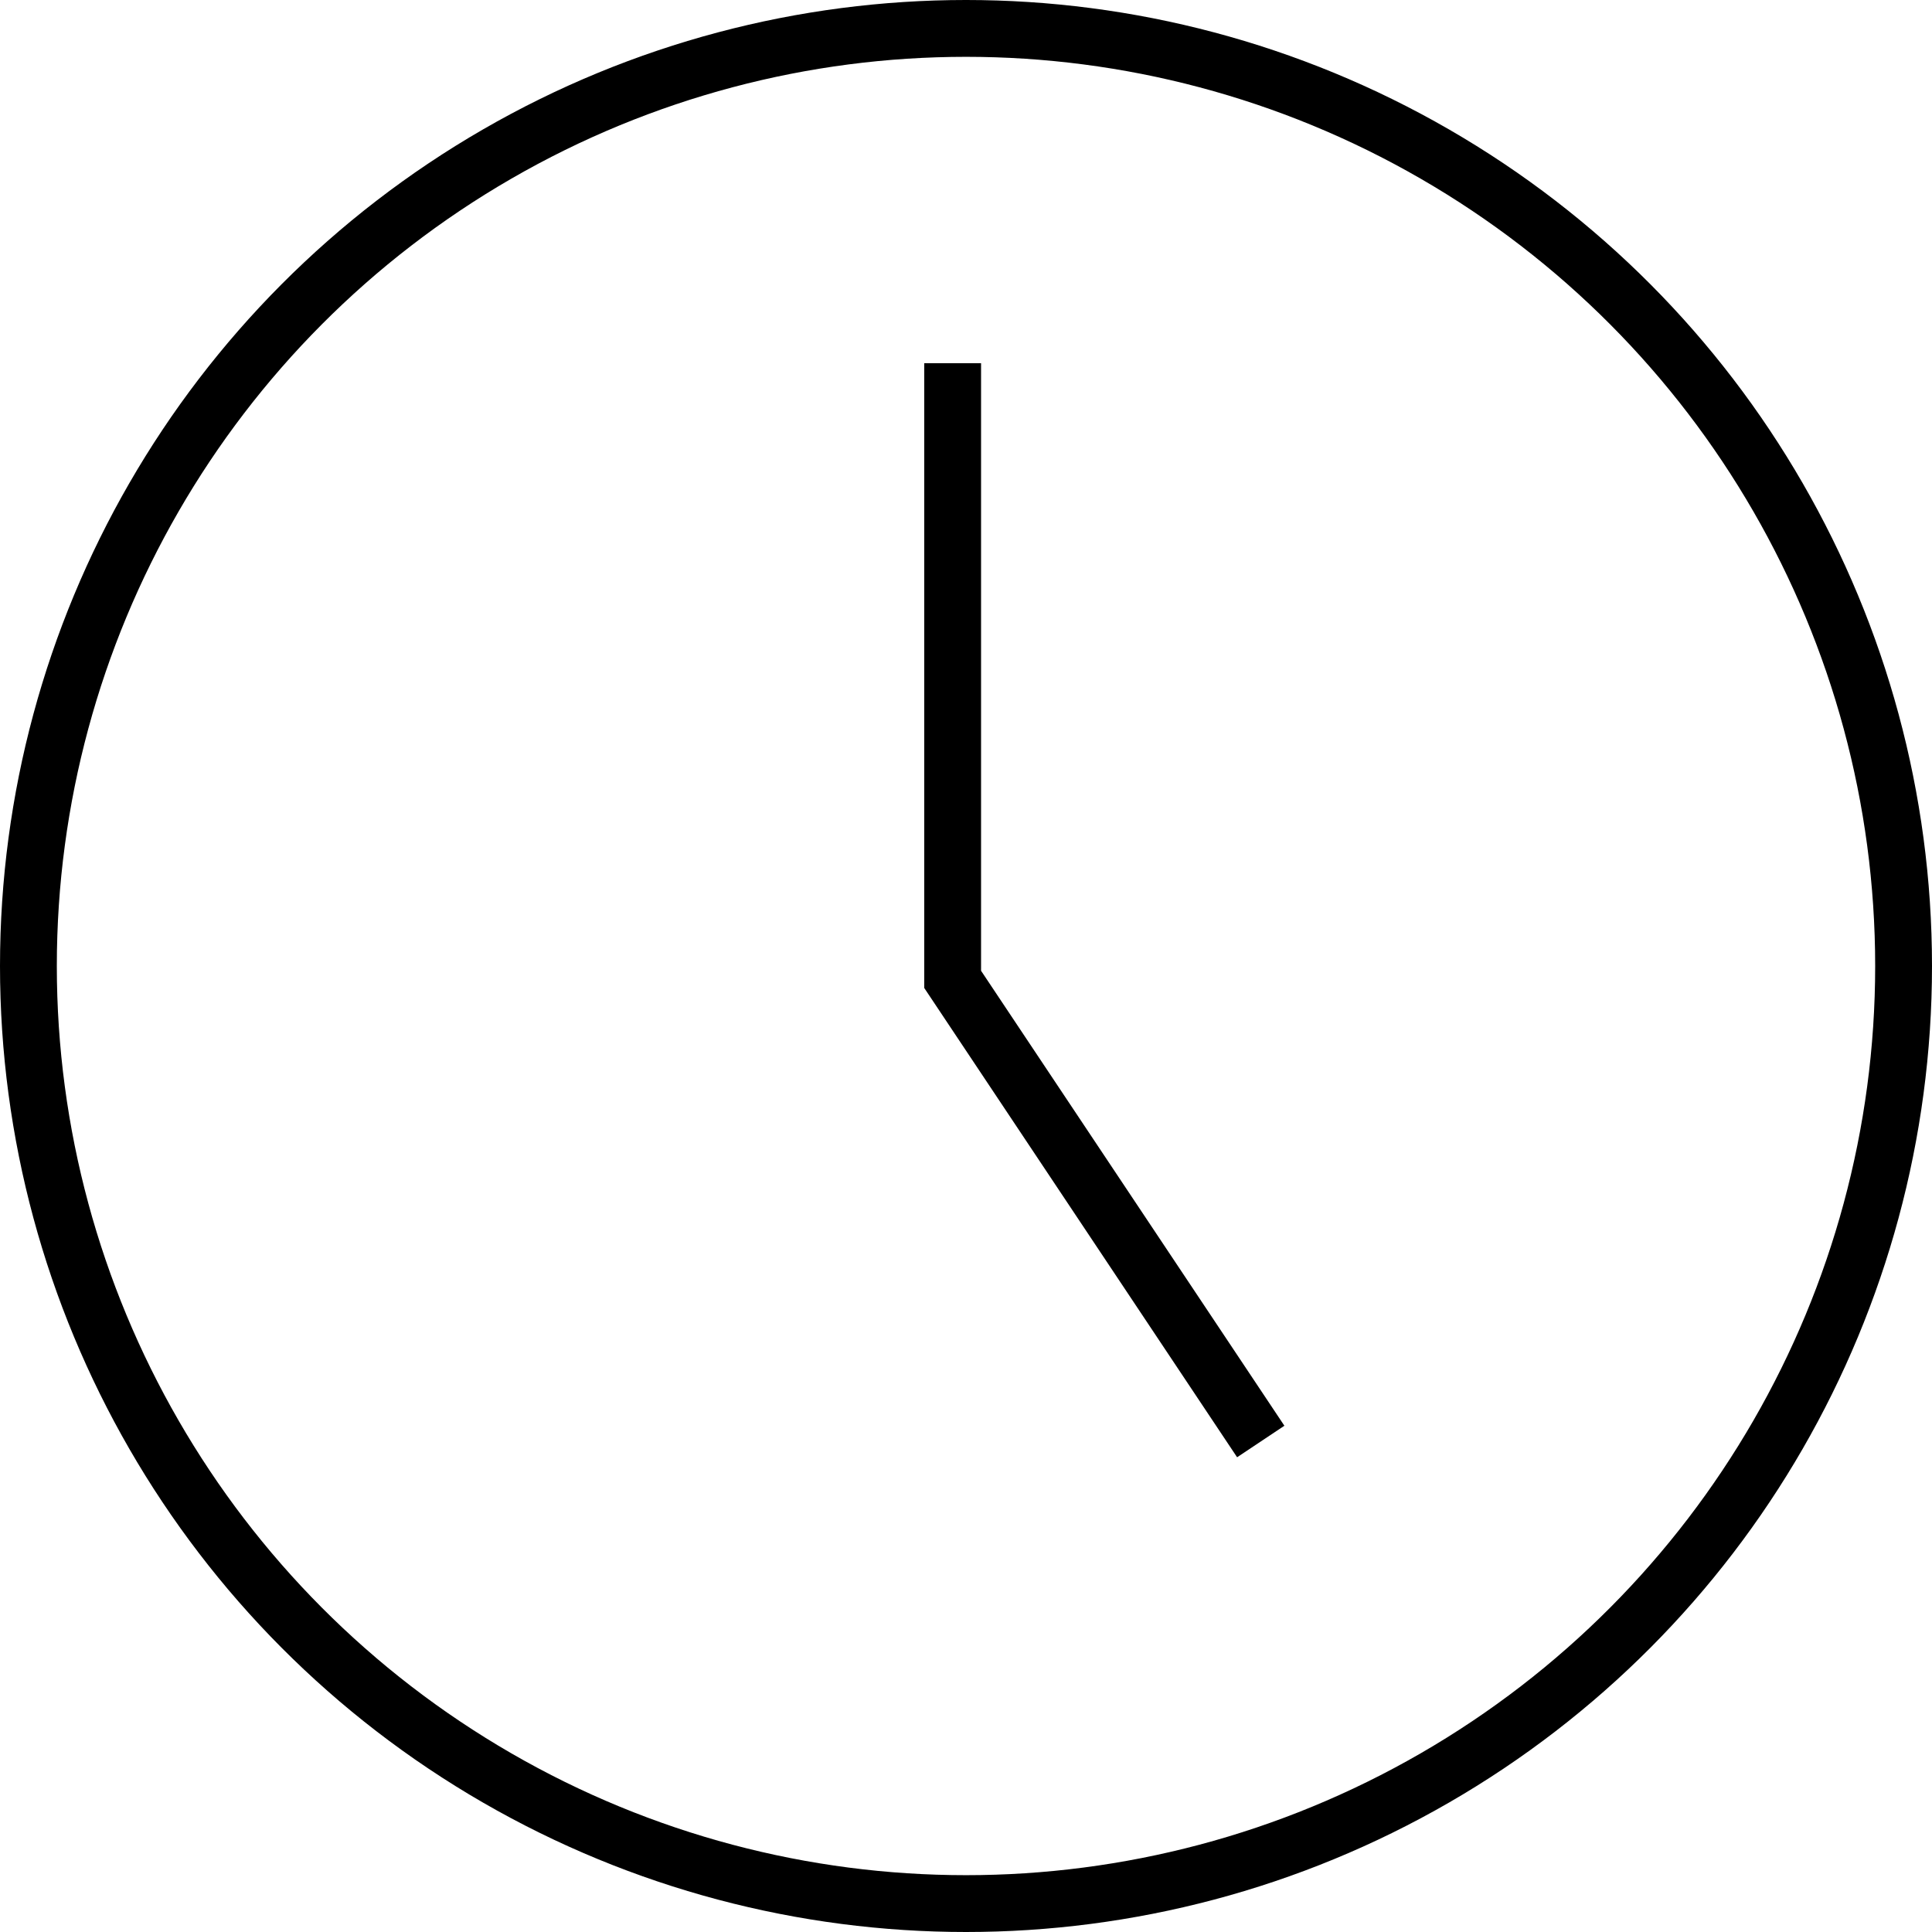
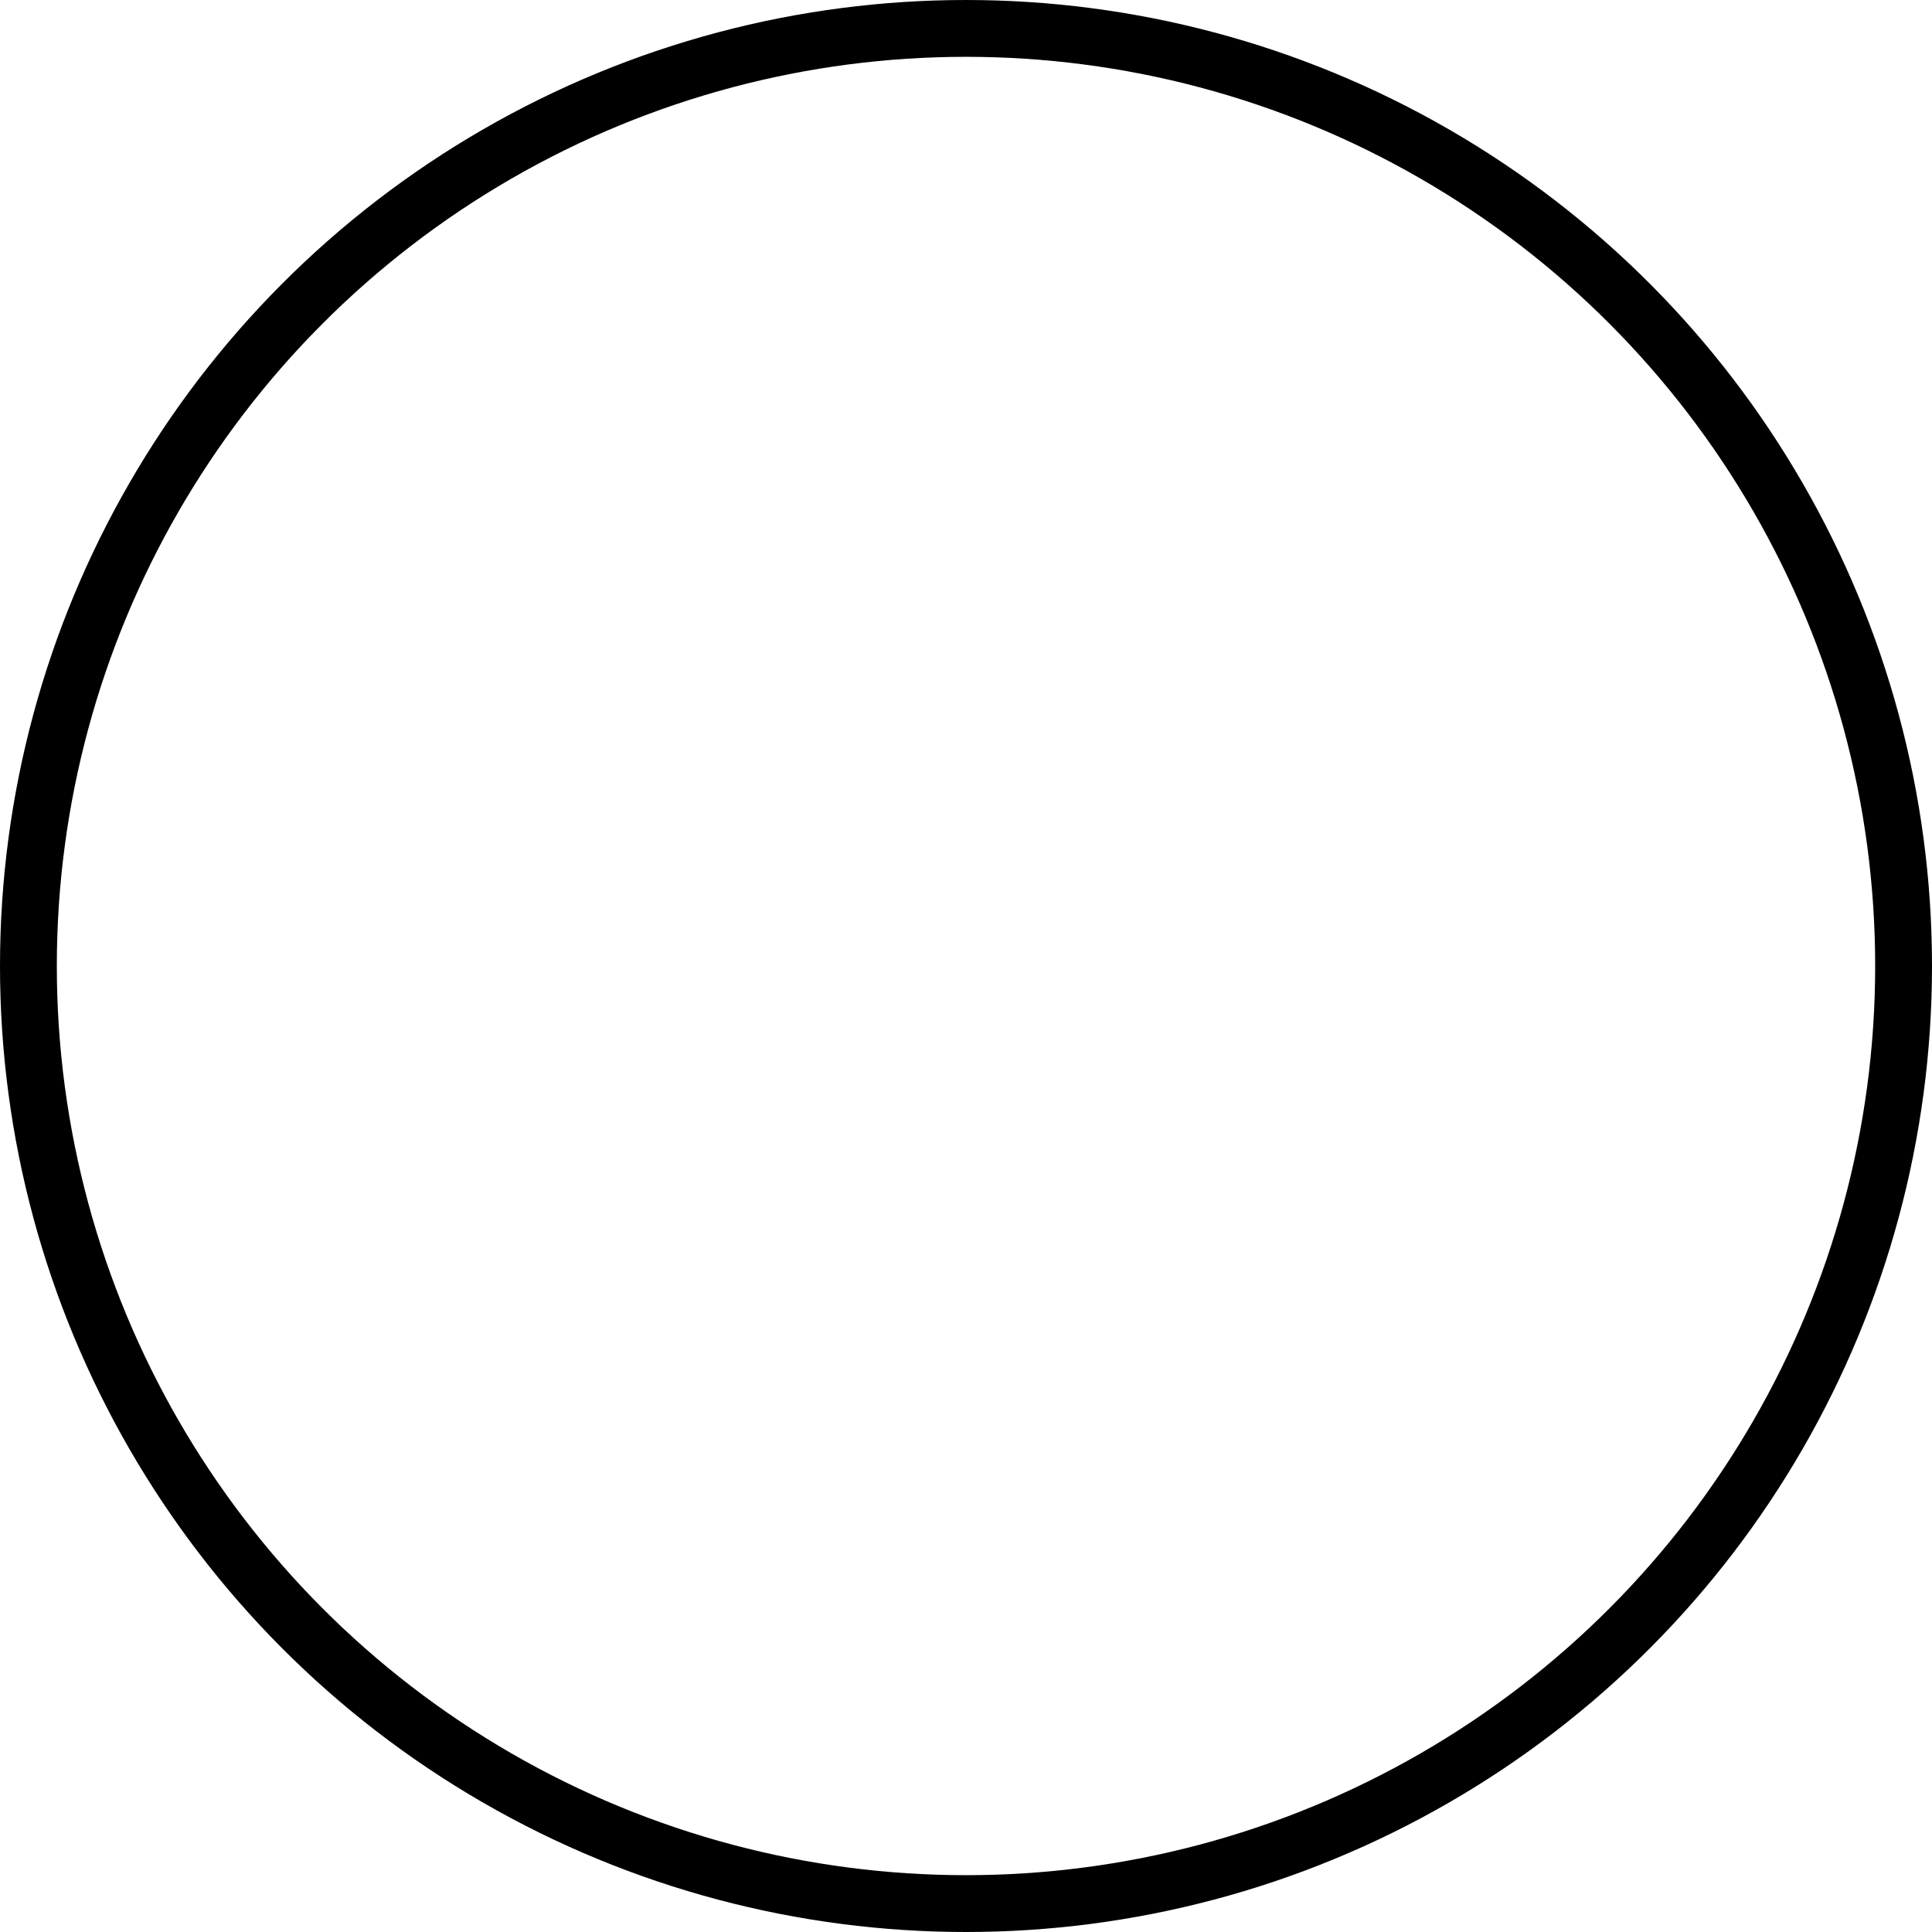
<svg xmlns="http://www.w3.org/2000/svg" width="34" height="34" viewBox="0 0 34 34">
  <g id="time-svgrepo-com_3_" data-name="time-svgrepo-com (3)" transform="translate(-7.5 -7.158)">
    <circle id="Ellipse_1567" data-name="Ellipse 1567" cx="16.5" cy="16.5" r="16.5" transform="translate(8 7.658)" fill="none" stroke="#000" stroke-width="1" />
-     <path id="Tracé_13926" data-name="Tracé 13926" d="M37.422,34.976,32,26.843V16" transform="translate(-7.735 -2.45)" fill="none" stroke="#000" stroke-width="1" />
  </g>
</svg>